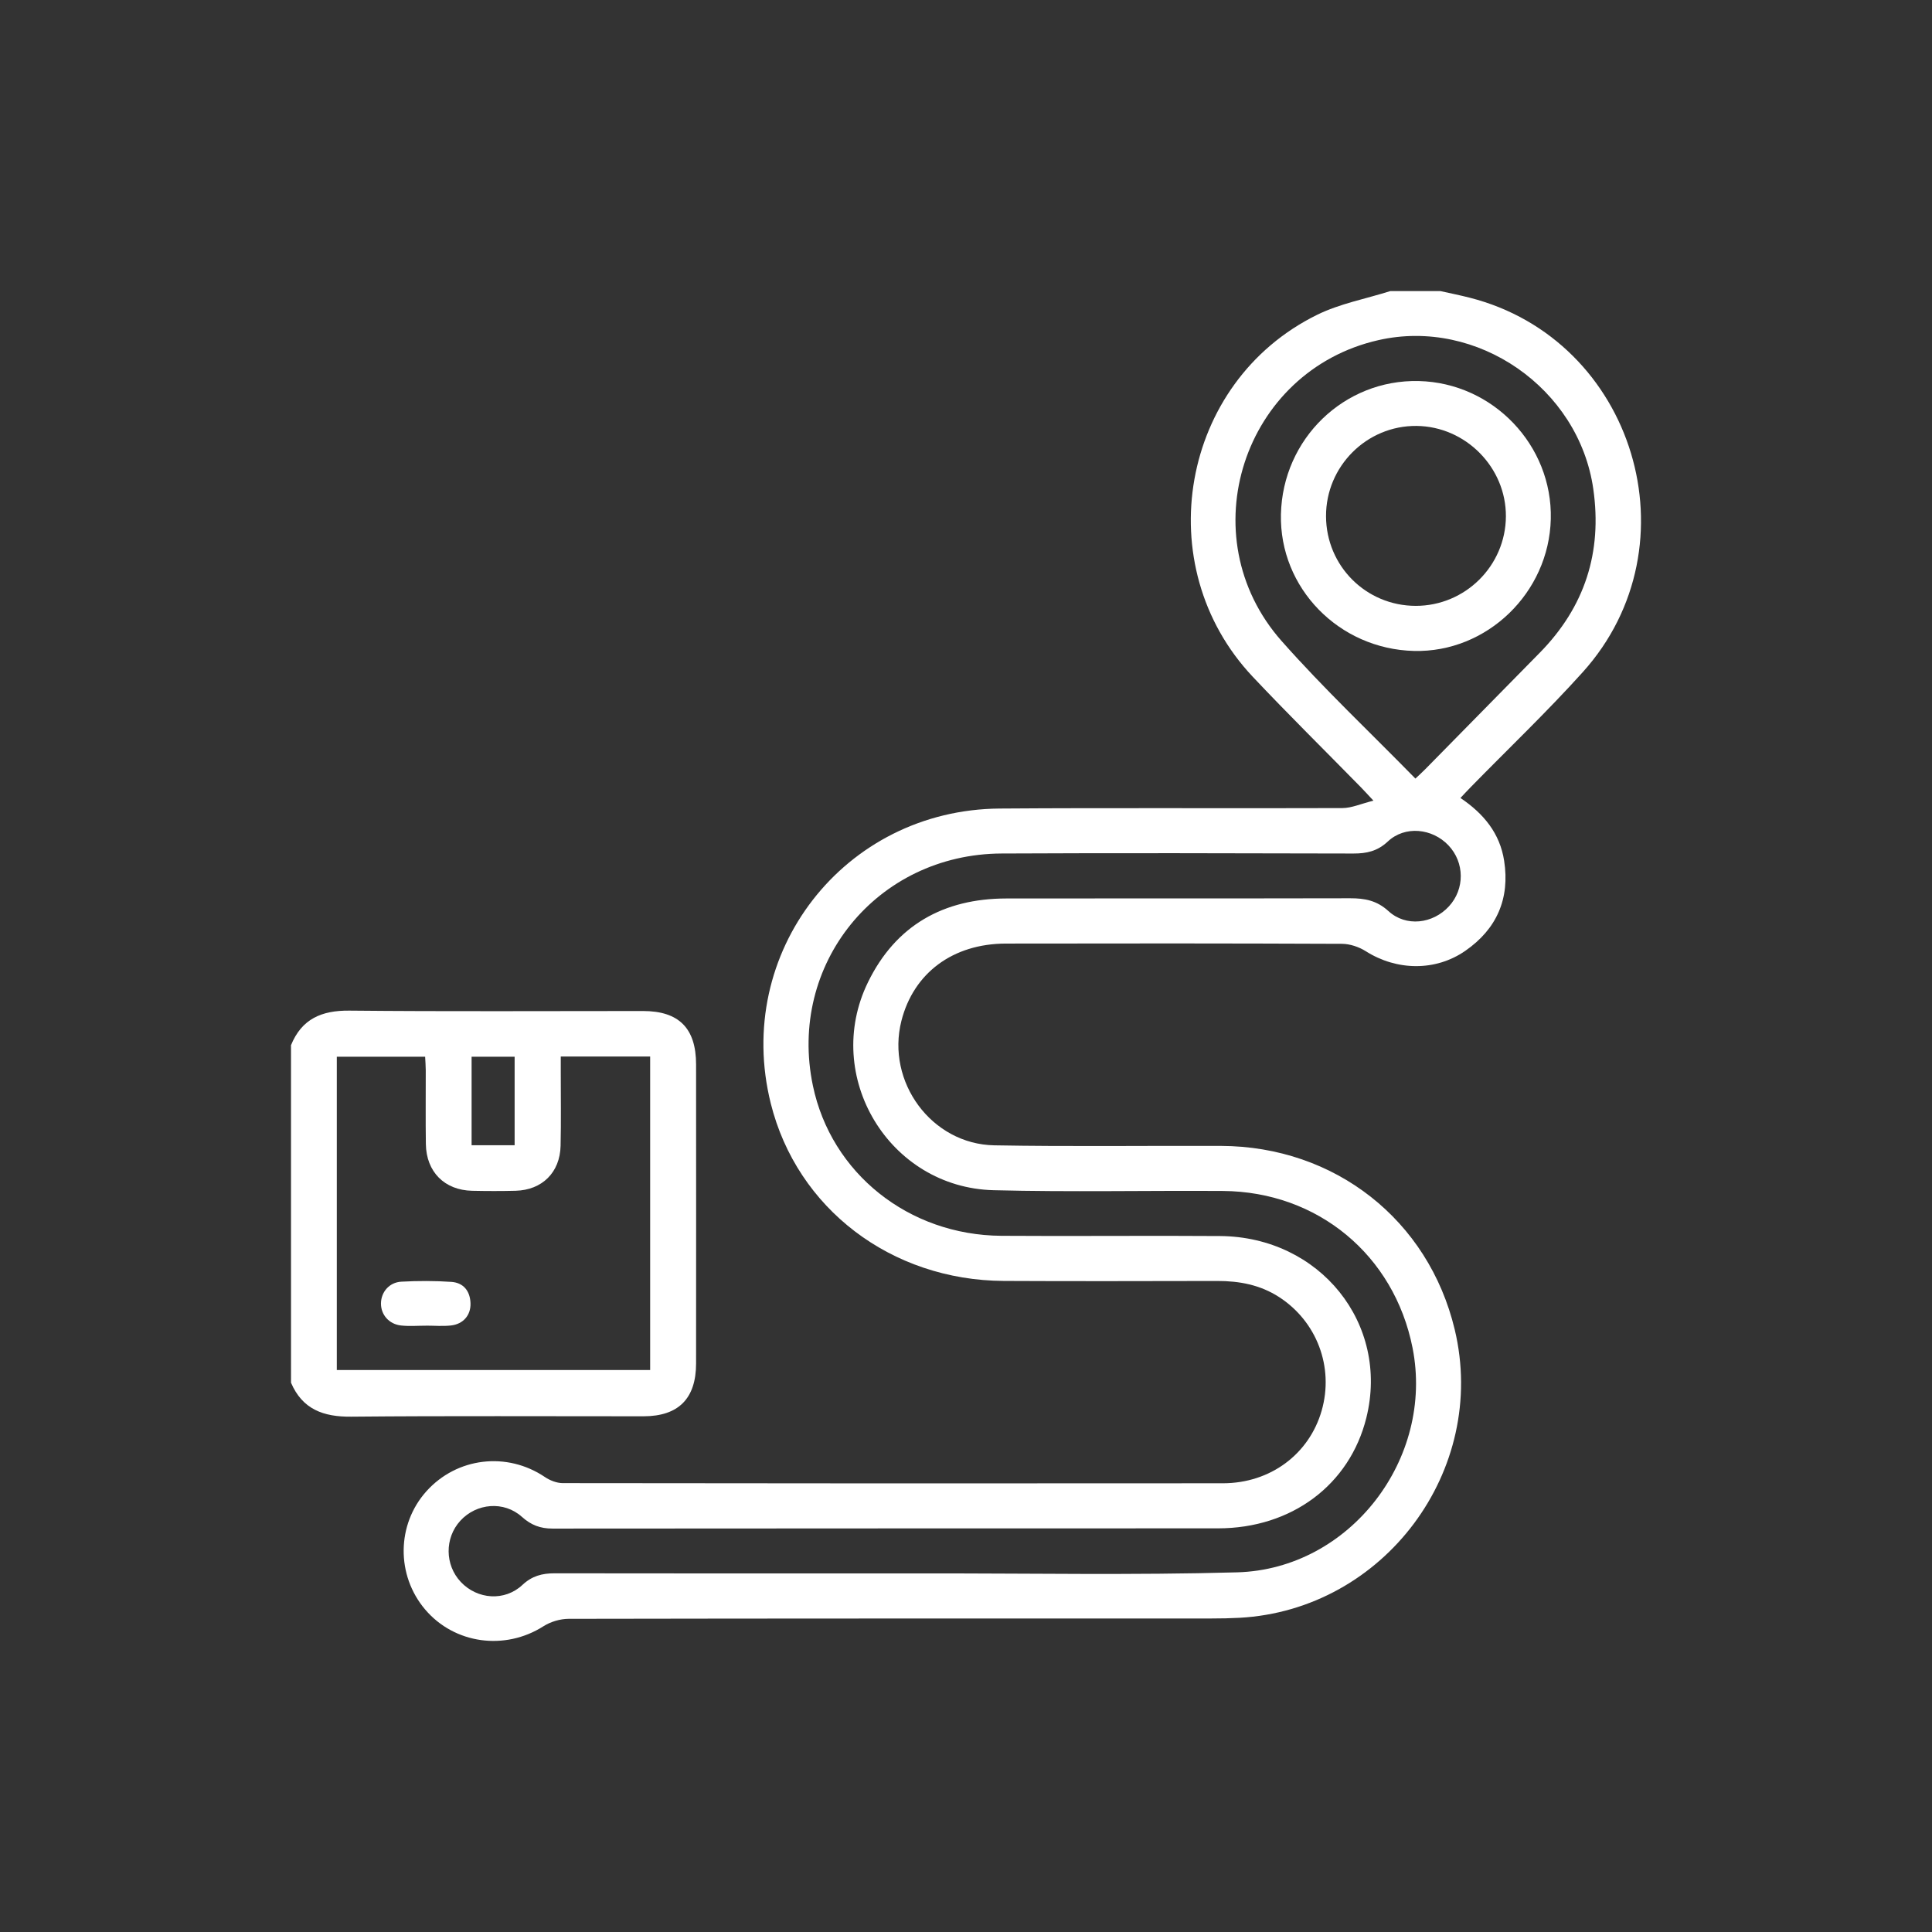
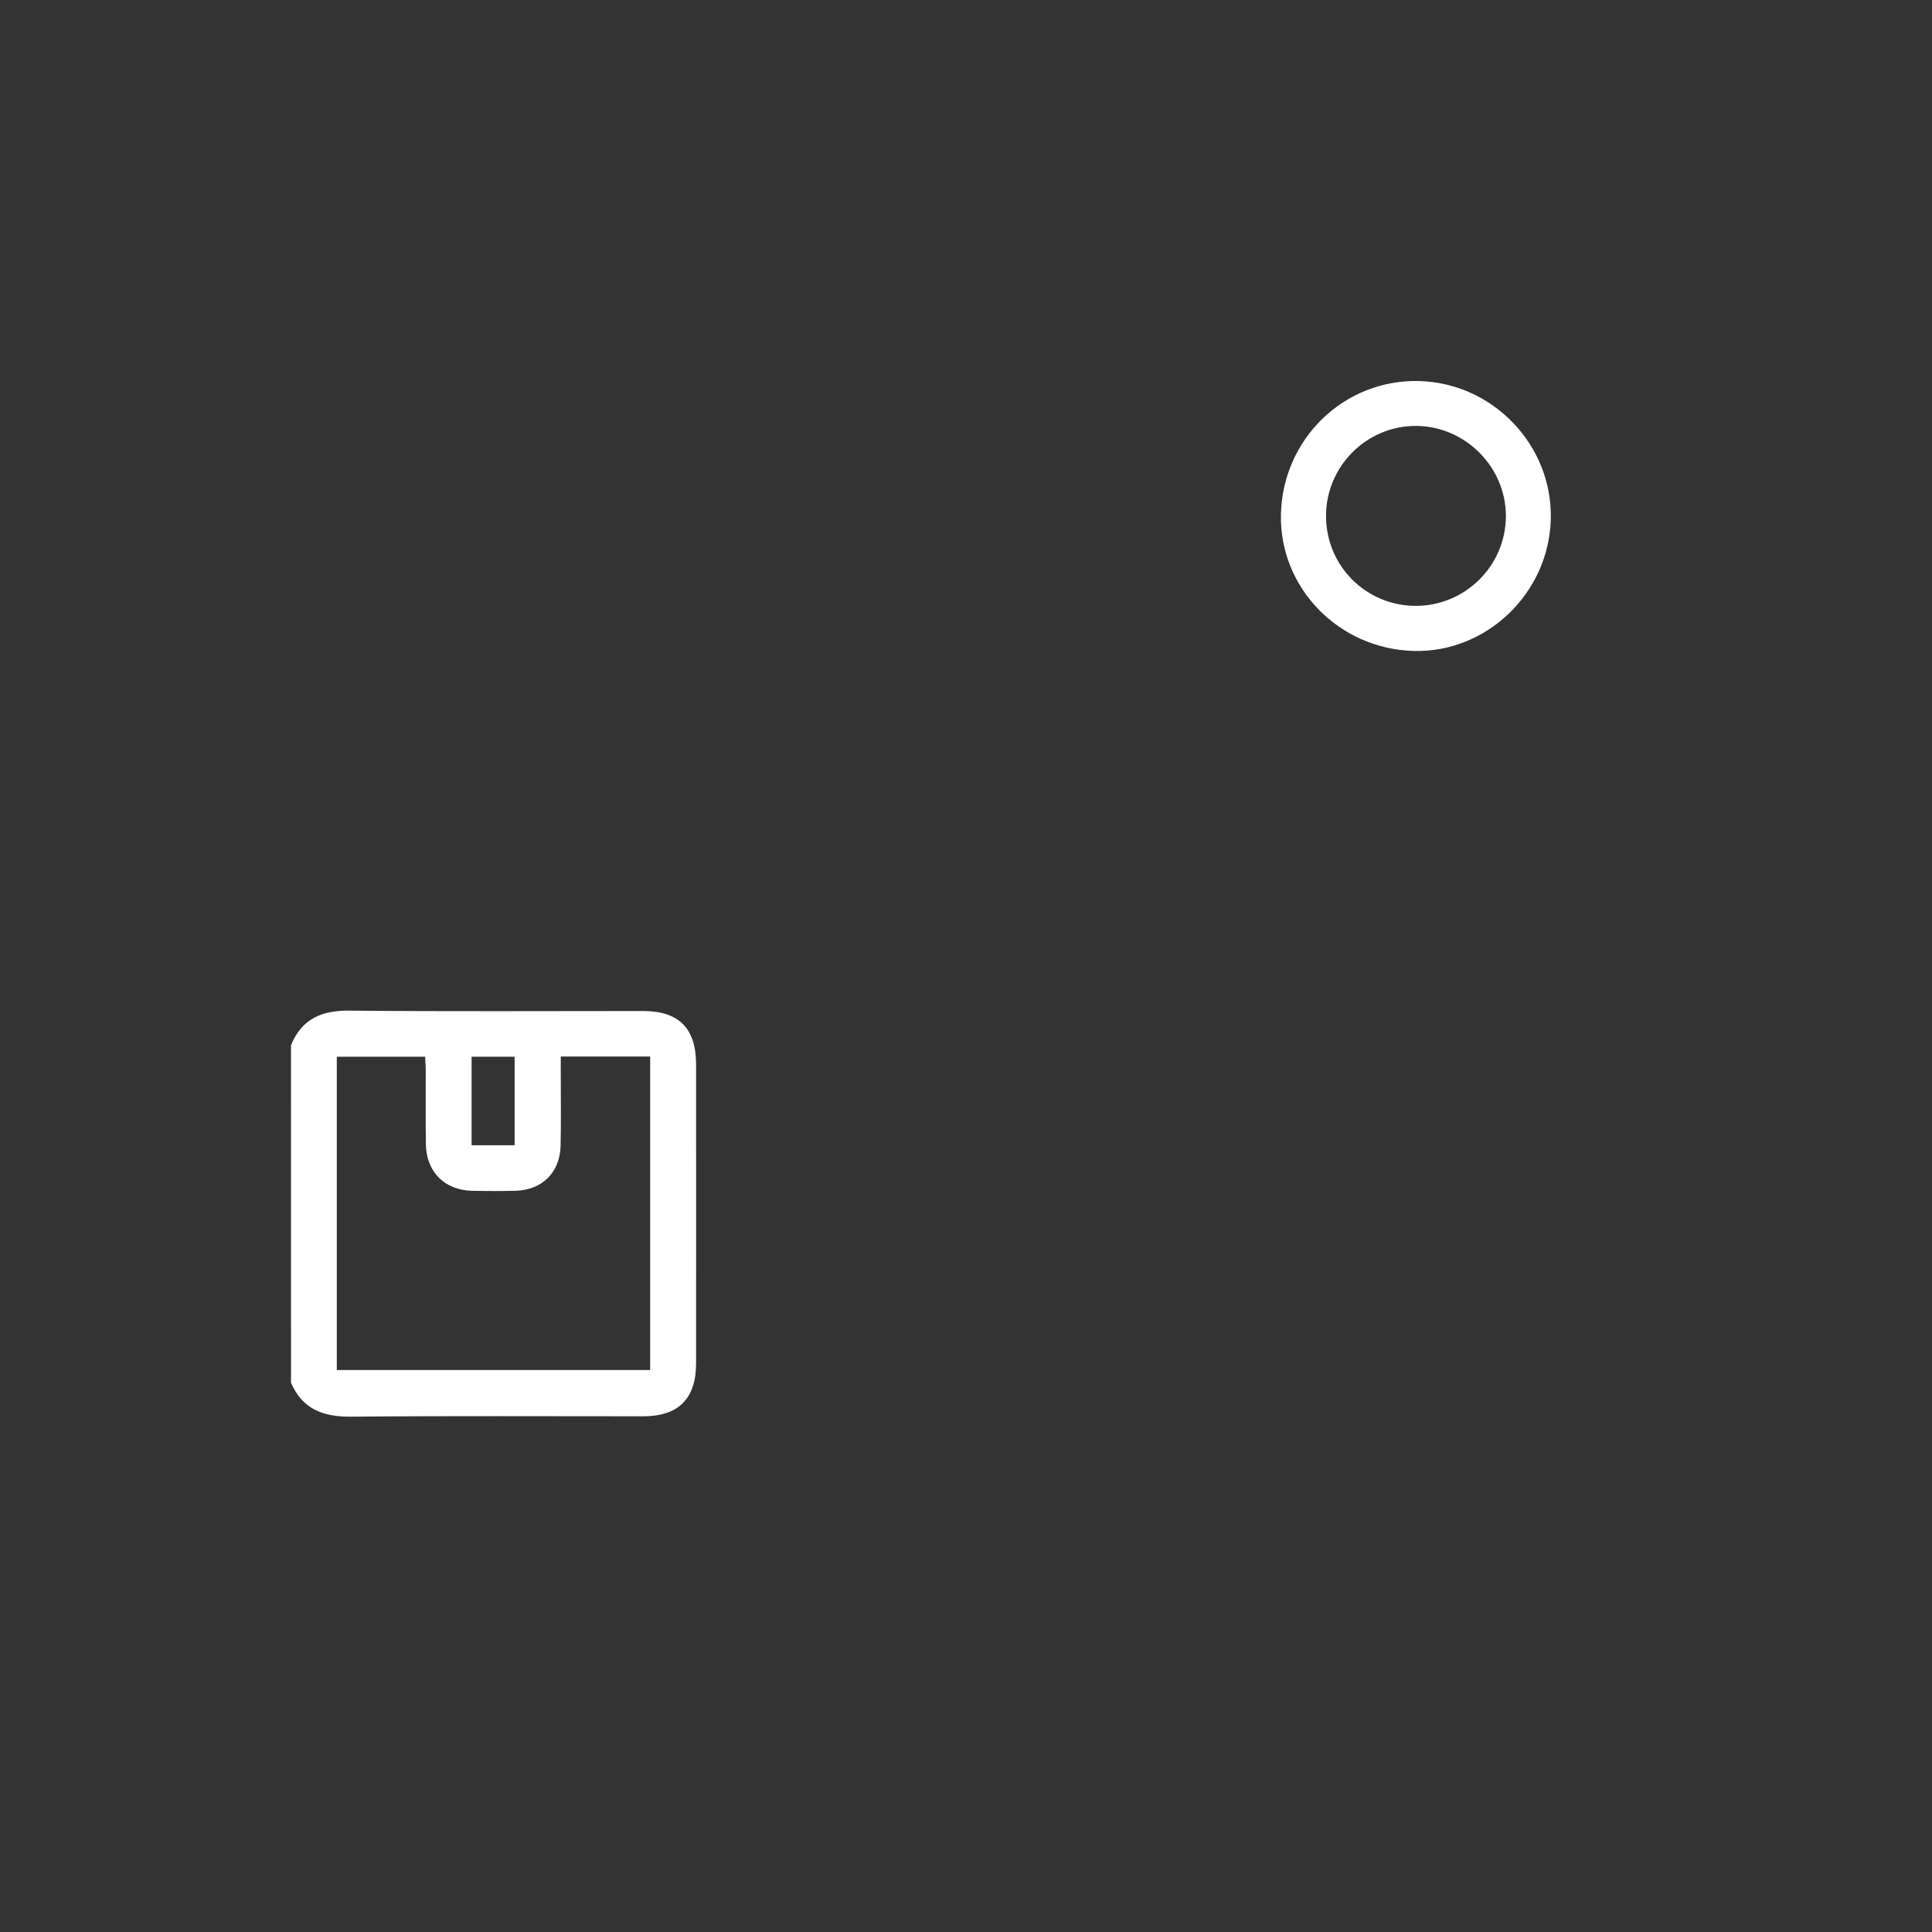
<svg xmlns="http://www.w3.org/2000/svg" version="1.1" id="Layer_1" x="0px" y="0px" viewBox="0 0 1000 1000" style="enable-background:new 0 0 1000 1000;" xml:space="preserve">
  <rect x="0" y="0" width="1000" height="1000" fill="#333333" stroke="none" />
  <style type="text/css">
	.st0{fill:#1F2A58;}
	.st1{fill:#1F2A58;stroke:#1F2A58;stroke-width:9;stroke-miterlimit:10;}
	.st2{fill:#1F2A58;stroke:#1F2A58;stroke-width:2;stroke-miterlimit:10;}
	.st3{fill:#FFFFFF;}
</style>
  <g>
-     <path class="st3" d="M745.54,150.66c5.05,1.13,10.13,2.14,15.14,3.42c85.35,21.7,117.72,128.09,58.58,193.79   c-18.55,20.6-38.68,39.77-58.07,59.6c-1.71,1.74-3.36,3.54-5.27,5.56c12.13,8.16,20.42,18.35,22.62,32.49   c3.06,19.67-3.87,35.37-20.09,46.62c-15.46,10.73-35.57,10.31-51.45,0.25c-3.56-2.26-8.24-3.85-12.42-3.87   c-57.98-0.25-115.96-0.24-173.94-0.13c-27.46,0.05-47.79,15.25-54.07,40c-8.01,31.56,15.57,63.85,48.1,64.43   c39.1,0.71,78.21,0.16,117.32,0.3c58.97,0.21,107.4,38.32,120.97,95.04c17.43,72.84-36.53,145.14-111.4,149.21   c-4.76,0.26-9.54,0.35-14.32,0.35c-110.96,0.02-221.92-0.03-332.88,0.18c-4.4,0.01-9.38,1.49-13.09,3.86   c-19.89,12.69-46,9.21-61.2-8.67c-15.08-17.75-14.81-44,0.63-61.2c15.82-17.61,41.74-20.61,61.34-7.38   c2.62,1.77,6.13,3.14,9.22,3.15c113.91,0.16,227.83,0.19,341.74,0.08c24.54-0.02,44.62-15.09,51.08-37.55   c6.48-22.53-2.46-46.25-22.14-58.91c-9.72-6.25-20.47-8.27-31.84-8.25c-36.83,0.06-73.67,0.17-110.5-0.02   c-58.37-0.3-107.09-37.51-120.65-91.88c-19.44-77.93,37.89-152.05,118.54-152.63c59.11-0.43,118.23-0.01,177.35-0.24   c4.77-0.02,9.53-2.21,16.05-3.84c-3.3-3.53-4.92-5.33-6.62-7.06c-18.62-19-37.57-37.69-55.82-57.04   c-54.22-57.49-37.48-152.58,33.28-187.37c11.79-5.8,25.21-8.27,37.88-12.28C728.26,150.66,736.9,150.66,745.54,150.66z M463,814.4   c5.23,0,10.46,0.01,15.69,0c53.88-0.08,107.8,0.95,161.64-0.56c58.45-1.64,102.18-58.84,90.8-116.21   c-9.52-48-49.08-80.86-98.19-81.19c-39.56-0.26-79.14,0.62-118.67-0.39c-54.13-1.37-88.77-59.01-64.99-107.68   c14.38-29.43,39.08-43.26,71.54-43.32c59.34-0.11,118.68,0.03,178.02-0.11c7.54-0.02,13.82,1.15,19.84,6.66   c9.06,8.29,22.95,6.6,31.29-2.48c8.25-8.98,8.14-22.7-0.25-31.56c-8.41-8.88-22.53-10.3-31.36-2.03c-5.39,5.05-11,6.27-17.86,6.25   c-60.71-0.13-121.41-0.32-182.12-0.01c-64.66,0.33-110.79,57.41-97.62,120.23c9.48,45.25,49.49,77.3,97.52,77.65   c37.74,0.28,75.49-0.17,113.22,0.12c51.75,0.4,87.81,45.43,75.71,94.1c-8.63,34.68-38.66,57.18-76.75,57.2   c-114.82,0.06-229.63-0.01-344.45,0.12c-6.33,0.01-11.13-1.81-15.88-6.08c-9.3-8.36-23.53-7.12-31.9,2.06   c-8.13,8.92-8.02,22.82,0.26,31.63c8.57,9.12,22.72,10.16,31.9,1.56c4.95-4.64,10.2-6.03,16.63-6.02   C345.68,814.44,404.34,814.4,463,814.4z M732.61,402.99c1.85-1.75,3.52-3.24,5.08-4.83c19.78-20.1,39.55-40.21,59.32-60.33   c23.25-23.67,32.38-51.94,27.67-84.77c-7.48-52.17-60.02-88.61-111.16-77.02c-70.09,15.87-98.09,101.55-50.16,155.75   C685.17,356.45,709.25,379.11,732.61,402.99z" />
    <path class="st3" d="M150.62,540.99c5.55-13.61,15.84-18.03,30.2-17.89c50.66,0.5,101.33,0.19,152,0.2   c18.58,0,27.46,8.91,27.47,27.66c0.03,51.59,0.04,103.17,0,154.76c-0.01,18.19-9.12,27.33-27.19,27.35   c-50.44,0.03-100.88-0.28-151.32,0.2c-14.38,0.14-25.24-3.79-31.15-17.58C150.62,657.45,150.62,599.22,150.62,540.99z    M290.25,546.86c0,3.13,0,5.59,0,8.04c-0.01,12.73,0.2,25.46-0.09,38.18c-0.31,13.79-9.57,22.9-23.29,23.26   c-7.49,0.19-15,0.17-22.49,0.01c-14.28-0.31-23.74-9.79-23.95-24.17c-0.19-12.72-0.03-25.45-0.06-38.18   c-0.01-2.38-0.21-4.77-0.32-7.05c-15.74,0-30.64,0-45.72,0c0,54.33,0,108.25,0,162.18c54.36,0,108.25,0,162.19,0   c0-54.41,0-108.19,0-162.27C321.16,546.86,306.23,546.86,290.25,546.86z M266.37,592.78c0-15.75,0-30.78,0-45.82   c-7.71,0-14.85,0-22.27,0c0,15.44,0,30.47,0,45.82C251.69,592.78,258.85,592.78,266.37,592.78z" />
    <path class="st3" d="M731.93,336.93c-38.9-0.94-69.78-32.61-68.92-70.72c0.87-39.11,32.75-69.91,71.38-68.98   c38.36,0.92,69.24,33.22,68.3,71.44C801.75,306.85,769.63,337.84,731.93,336.93z M732.78,313.59   c25.59,0.03,46.53-20.73,46.67-46.29c0.14-25.35-20.85-46.6-46.26-46.84c-25.77-0.24-46.93,20.89-46.84,46.77   C686.44,292.96,707.07,313.56,732.78,313.59z" />
-     <path class="st3" d="M220.55,686.17c-4.31,0-8.66,0.37-12.92-0.09c-6.29-0.67-10.48-5.59-10.44-11.43   c0.05-5.86,4.27-10.93,10.59-11.26c8.59-0.46,17.26-0.48,25.84,0.11c6.22,0.43,9.67,4.64,9.91,10.98   c0.24,6.16-3.66,10.85-10.07,11.58c-4.25,0.48-8.61,0.09-12.92,0.09C220.55,686.15,220.55,686.16,220.55,686.17z" />
  </g>
</svg>